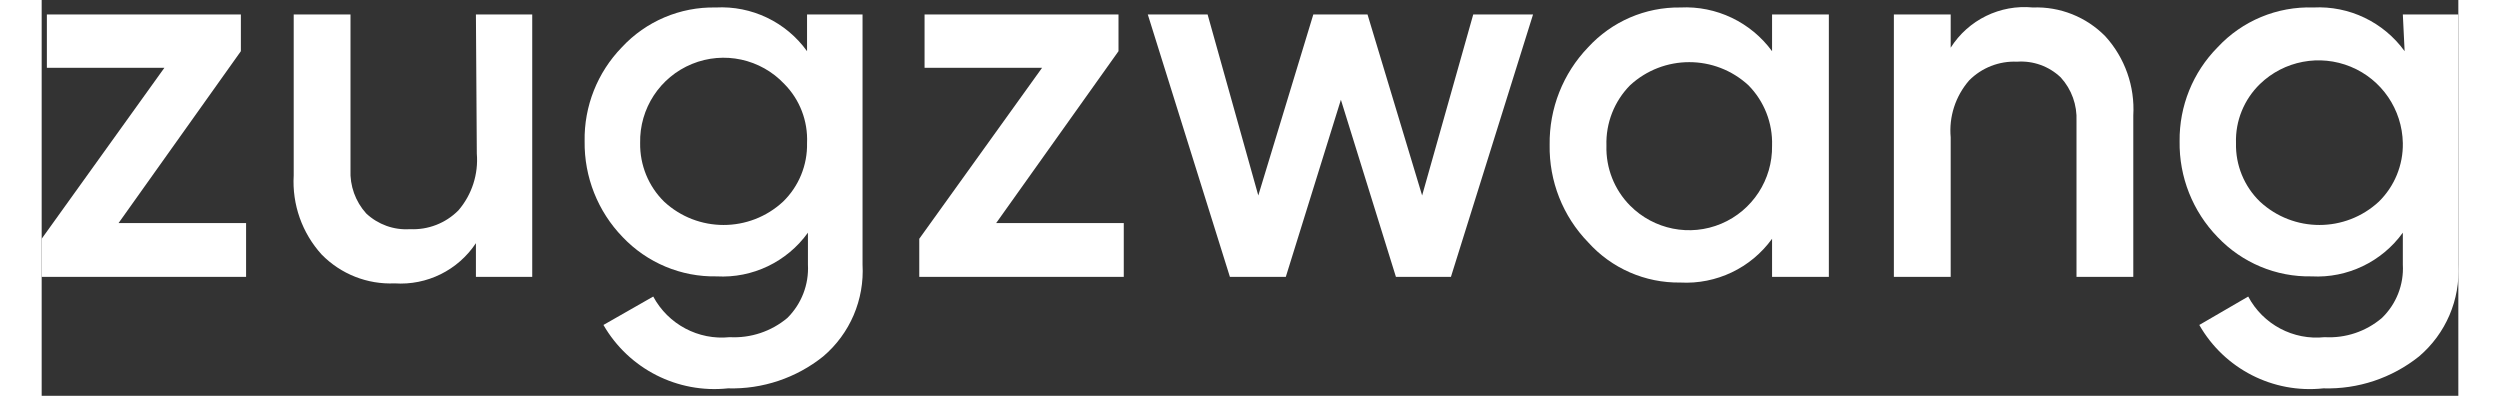
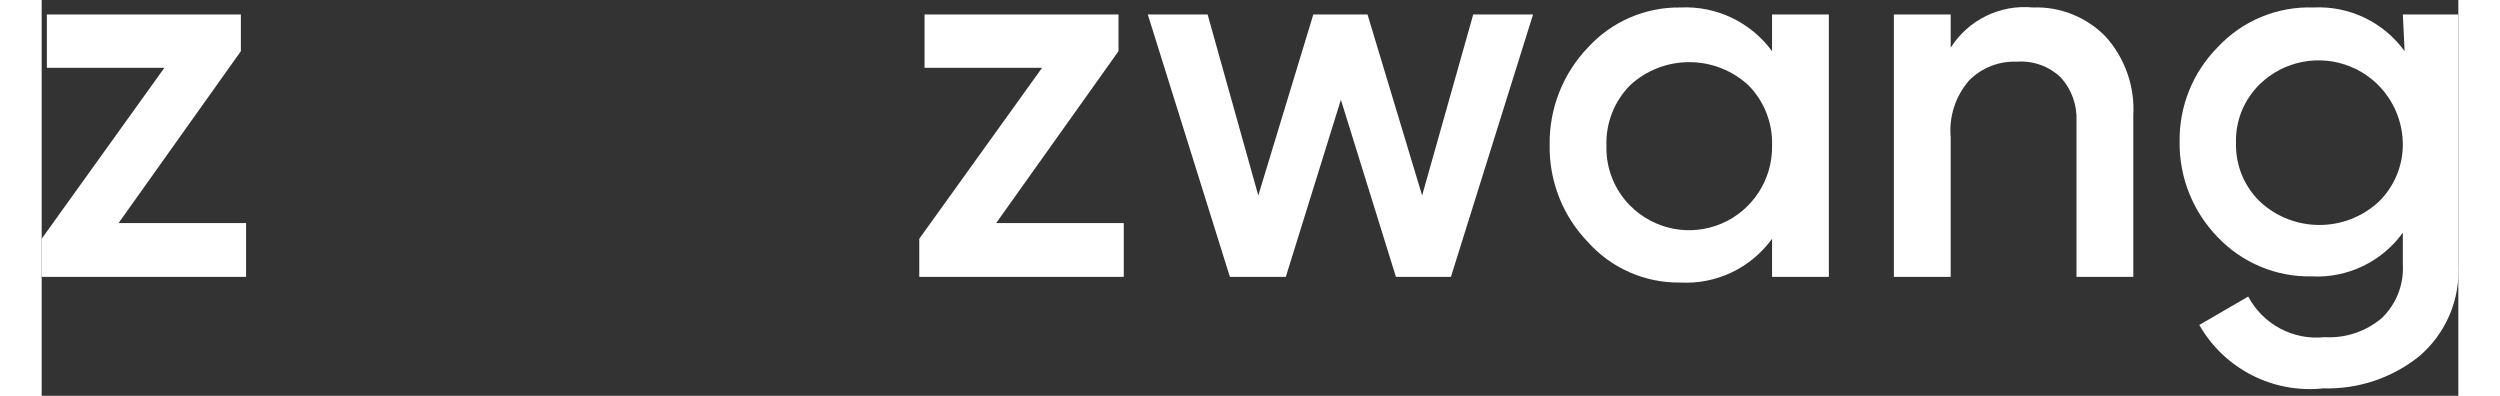
<svg xmlns="http://www.w3.org/2000/svg" width="120px" height="19px" viewBox="0 0 116 19" version="1.1">
  <rect x="0" y="0" width="116" height="19" fill="#333333" stroke="none" />
  <g id="surface1">
    <path style=" stroke:none;fill-rule:nonzero;fill:rgb(100%,100%,100%);fill-opacity:1;" d="M 3.691 10.707 L 9.812 10.707 L 9.812 13.289 L 0 13.289 L 0 11.461 L 5.891 3.254 L 0.25 3.254 L 0.25 0.695 L 9.562 0.695 L 9.562 2.457 Z M 3.691 10.707 " />
-     <path style=" stroke:none;fill-rule:nonzero;fill:rgb(100%,100%,100%);fill-opacity:1;" d="M 20.844 0.695 L 23.547 0.695 L 23.547 13.289 L 20.844 13.289 L 20.844 11.672 C 19.984 12.969 18.496 13.707 16.941 13.602 C 15.633 13.66 14.359 13.156 13.441 12.219 C 12.5 11.184 12.016 9.816 12.098 8.418 L 12.098 0.695 L 14.824 0.695 L 14.824 8.145 C 14.789 8.918 15.059 9.672 15.578 10.246 C 16.145 10.777 16.902 11.051 17.676 11 C 18.547 11.043 19.391 10.715 20.004 10.098 C 20.652 9.344 20.969 8.359 20.887 7.371 Z M 20.844 0.695 " />
-     <path style=" stroke:none;fill-rule:nonzero;fill:rgb(100%,100%,100%);fill-opacity:1;" d="M 36.738 0.695 L 39.402 0.695 L 39.402 12.699 C 39.496 14.387 38.801 16.016 37.512 17.109 C 36.219 18.145 34.598 18.688 32.941 18.641 C 30.523 18.898 28.18 17.707 26.965 15.598 L 29.355 14.234 C 30.07 15.566 31.52 16.34 33.027 16.184 C 34.031 16.238 35.02 15.91 35.793 15.262 C 36.473 14.586 36.832 13.656 36.781 12.699 L 36.781 11.168 C 35.773 12.57 34.121 13.363 32.398 13.266 C 30.695 13.301 29.059 12.613 27.887 11.379 C 26.695 10.148 26.039 8.496 26.062 6.781 C 26.031 5.102 26.676 3.477 27.848 2.27 C 29.008 1.02 30.648 0.324 32.355 0.359 C 34.078 0.266 35.73 1.055 36.738 2.457 Z M 29.879 9.68 C 31.488 11.172 33.977 11.172 35.586 9.68 C 36.344 8.945 36.762 7.922 36.738 6.867 C 36.785 5.809 36.391 4.781 35.648 4.031 C 34.512 2.824 32.75 2.441 31.215 3.07 C 29.68 3.699 28.691 5.207 28.727 6.867 C 28.711 7.922 29.125 8.941 29.879 9.68 Z M 29.879 9.68 " />
    <path style=" stroke:none;fill-rule:nonzero;fill:rgb(100%,100%,100%);fill-opacity:1;" d="M 45.816 10.707 L 51.941 10.707 L 51.941 13.289 L 42.125 13.289 L 42.125 11.461 L 48.02 3.254 L 42.379 3.254 L 42.379 0.695 L 51.688 0.695 L 51.688 2.457 Z M 45.816 10.707 " />
    <path style=" stroke:none;fill-rule:nonzero;fill:rgb(100%,100%,100%);fill-opacity:1;" d="M 68.715 0.695 L 71.586 0.695 L 67.645 13.289 L 65.004 13.289 L 62.363 4.789 L 59.719 13.289 L 57.035 13.289 L 53.094 0.695 L 55.965 0.695 L 58.398 9.383 L 61.039 0.695 L 63.641 0.695 L 66.262 9.383 Z M 68.715 0.695 " />
    <path style=" stroke:none;fill-rule:nonzero;fill:rgb(100%,100%,100%);fill-opacity:1;" d="M 83.059 0.695 L 85.785 0.695 L 85.785 13.289 L 83.059 13.289 L 83.059 11.461 C 82.043 12.867 80.383 13.656 78.656 13.562 C 76.969 13.586 75.355 12.883 74.23 11.629 C 73.016 10.379 72.352 8.695 72.383 6.949 C 72.359 5.207 73.023 3.523 74.23 2.27 C 75.367 1.031 76.977 0.336 78.656 0.359 C 80.383 0.273 82.035 1.062 83.059 2.457 Z M 76.242 9.867 C 77.387 11.023 79.121 11.371 80.621 10.738 C 82.121 10.105 83.086 8.621 83.059 6.992 C 83.094 5.91 82.684 4.863 81.926 4.094 C 80.32 2.613 77.848 2.613 76.242 4.094 C 75.484 4.863 75.074 5.91 75.109 6.992 C 75.078 8.066 75.488 9.105 76.242 9.867 Z M 76.242 9.867 " />
    <path style=" stroke:none;fill-rule:nonzero;fill:rgb(100%,100%,100%);fill-opacity:1;" d="M 95.578 0.359 C 96.879 0.309 98.145 0.812 99.059 1.746 C 99.996 2.777 100.48 4.148 100.398 5.543 L 100.398 13.289 L 97.672 13.289 L 97.672 5.816 C 97.707 5.043 97.438 4.289 96.918 3.719 C 96.355 3.18 95.594 2.906 94.82 2.961 C 93.961 2.922 93.121 3.25 92.516 3.863 C 91.863 4.617 91.543 5.602 91.633 6.594 L 91.633 13.289 L 88.906 13.289 L 88.906 0.695 L 91.633 0.695 L 91.633 2.289 C 92.48 0.953 94.004 0.207 95.578 0.359 Z M 95.578 0.359 " />
    <path style=" stroke:none;fill-rule:nonzero;fill:rgb(100%,100%,100%);fill-opacity:1;" d="M 113.336 0.695 L 116 0.695 L 116 12.699 C 116.098 14.387 115.398 16.016 114.113 17.109 C 112.812 18.148 111.184 18.691 109.52 18.641 C 107.109 18.902 104.77 17.707 103.566 15.598 L 105.914 14.234 C 106.625 15.574 108.078 16.344 109.582 16.184 C 110.582 16.242 111.566 15.914 112.332 15.262 C 113.023 14.594 113.391 13.66 113.336 12.699 L 113.336 11.168 C 112.328 12.566 110.676 13.359 108.953 13.266 C 107.254 13.301 105.617 12.613 104.445 11.379 C 103.25 10.148 102.594 8.496 102.621 6.781 C 102.602 5.094 103.258 3.469 104.445 2.27 C 105.629 0.996 107.305 0.301 109.039 0.359 C 110.762 0.27 112.41 1.059 113.422 2.457 Z M 106.48 9.68 C 108.09 11.172 110.574 11.172 112.184 9.68 C 112.938 8.941 113.355 7.922 113.336 6.867 C 113.305 5.254 112.324 3.816 110.836 3.203 C 109.348 2.59 107.637 2.914 106.48 4.031 C 105.715 4.773 105.293 5.801 105.328 6.867 C 105.301 7.922 105.719 8.945 106.48 9.68 Z M 106.48 9.68 " />
  </g>
</svg>